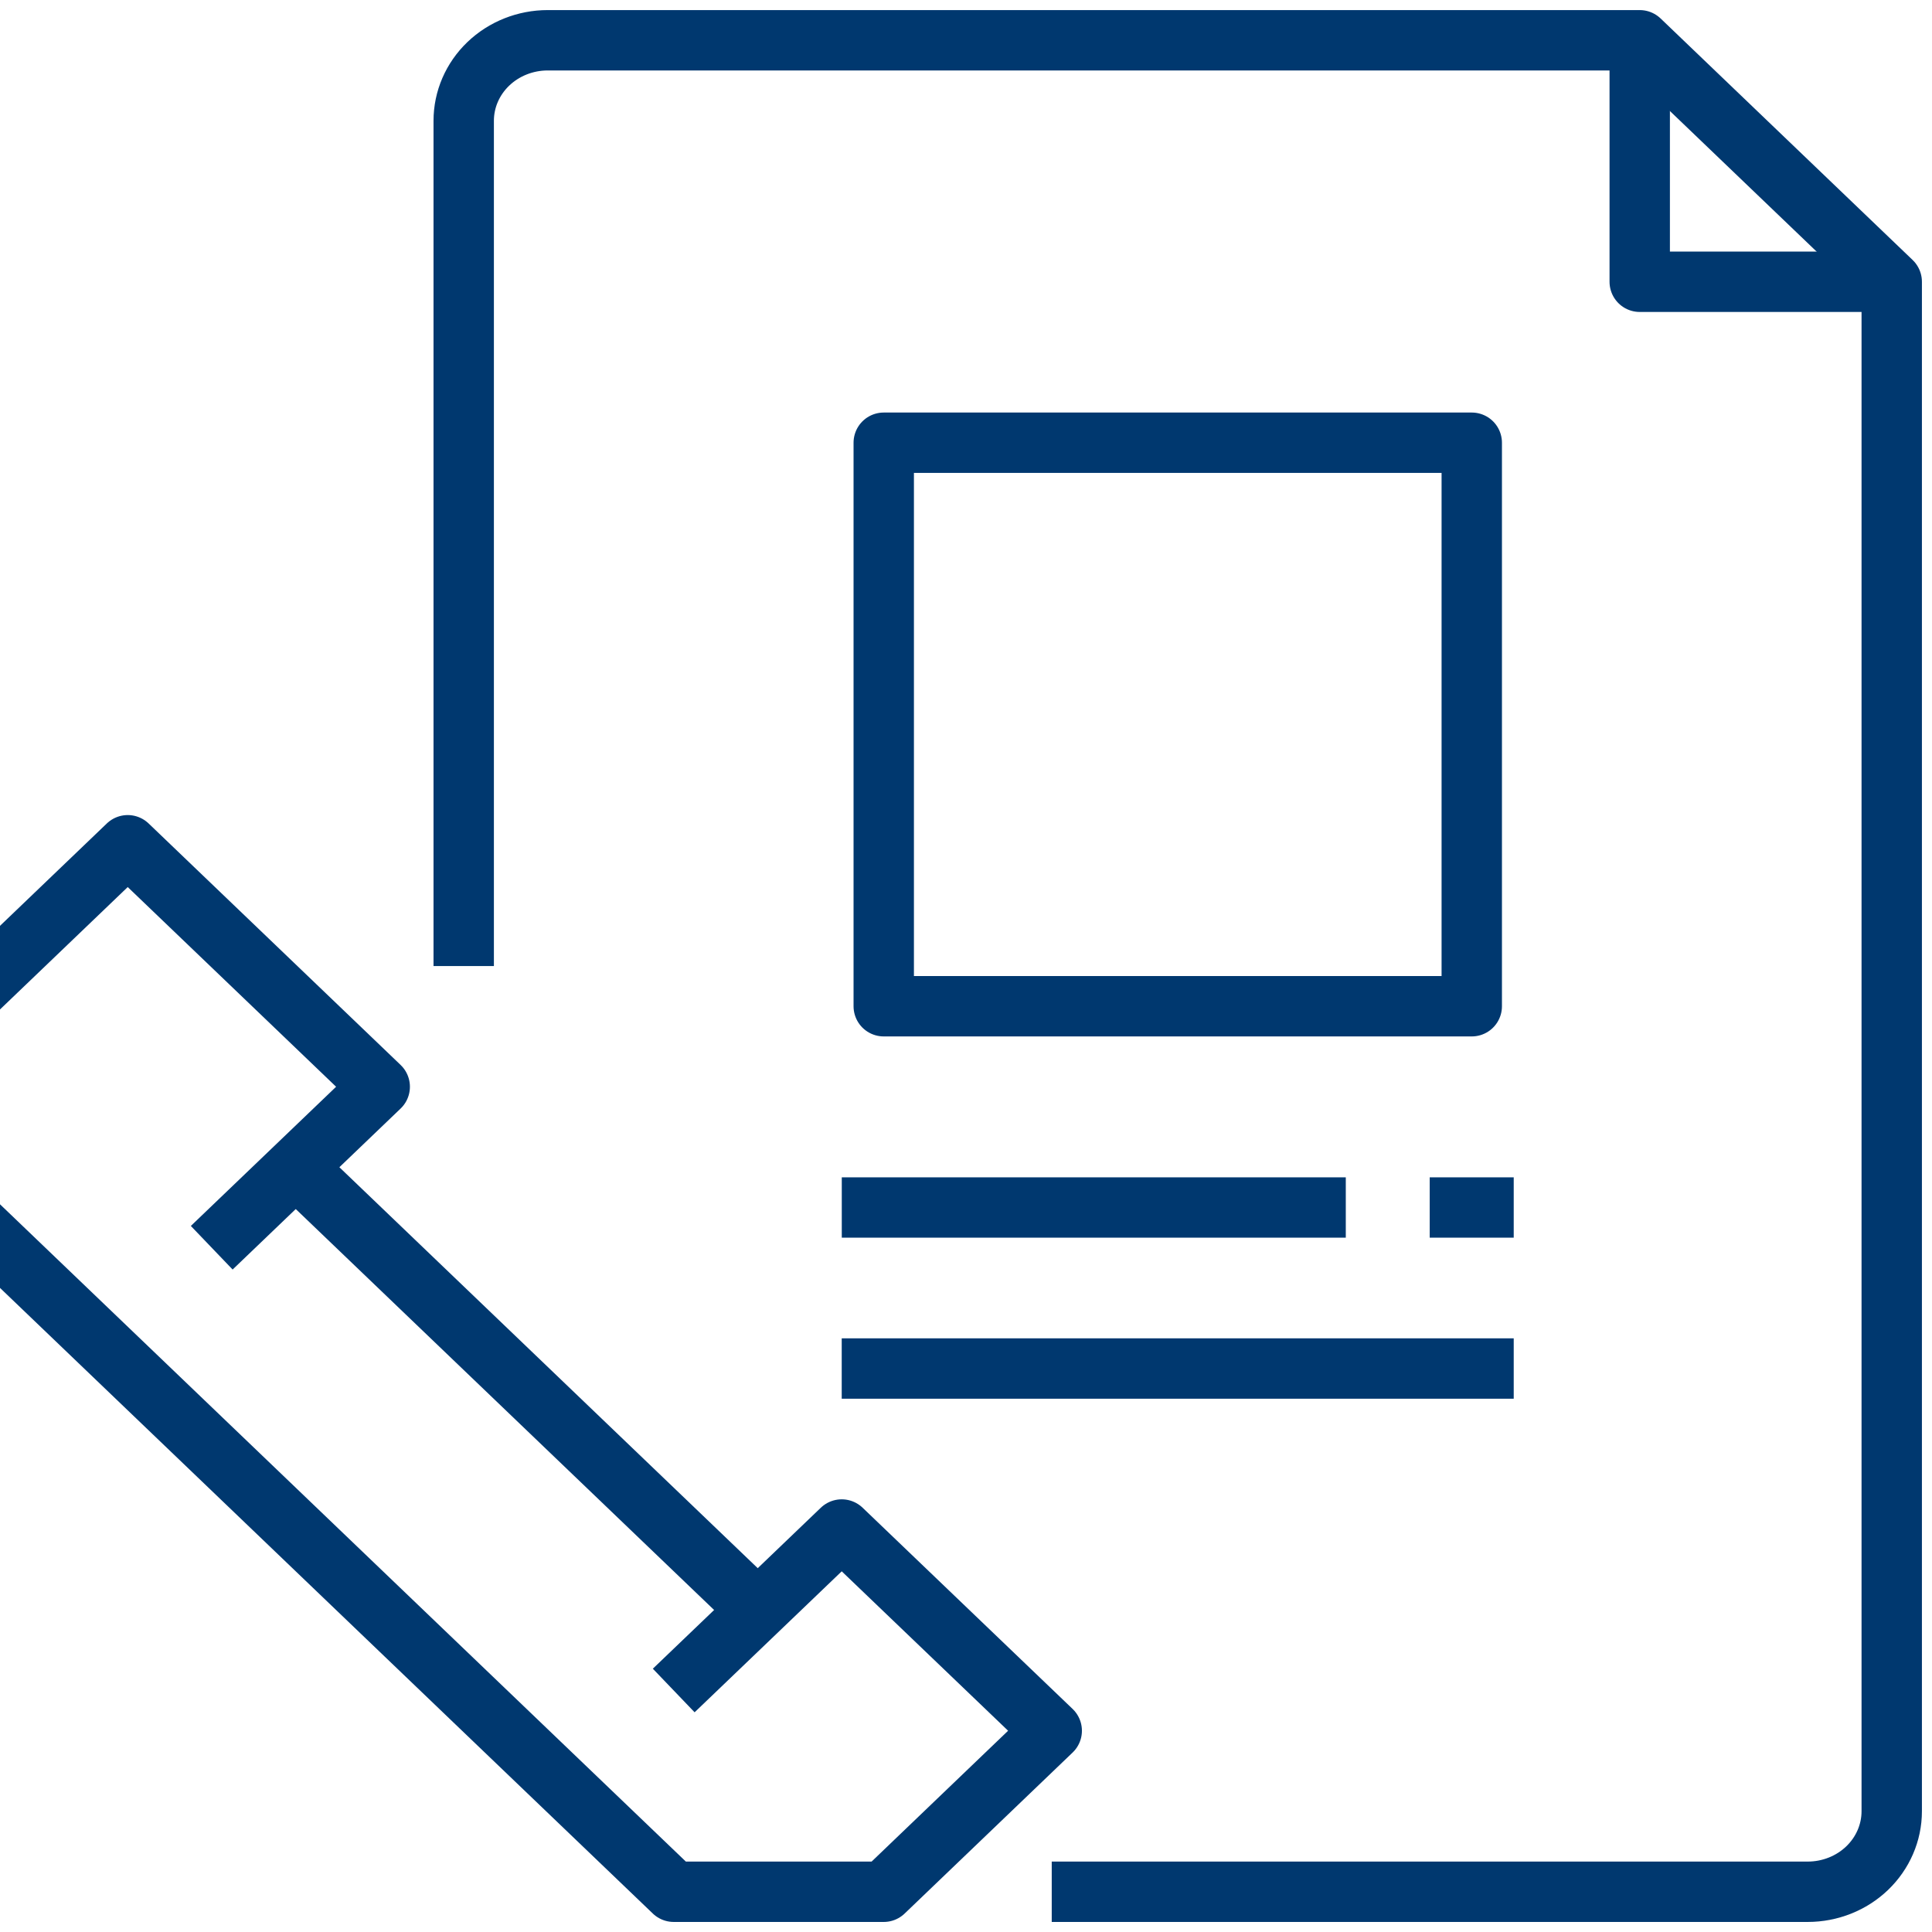
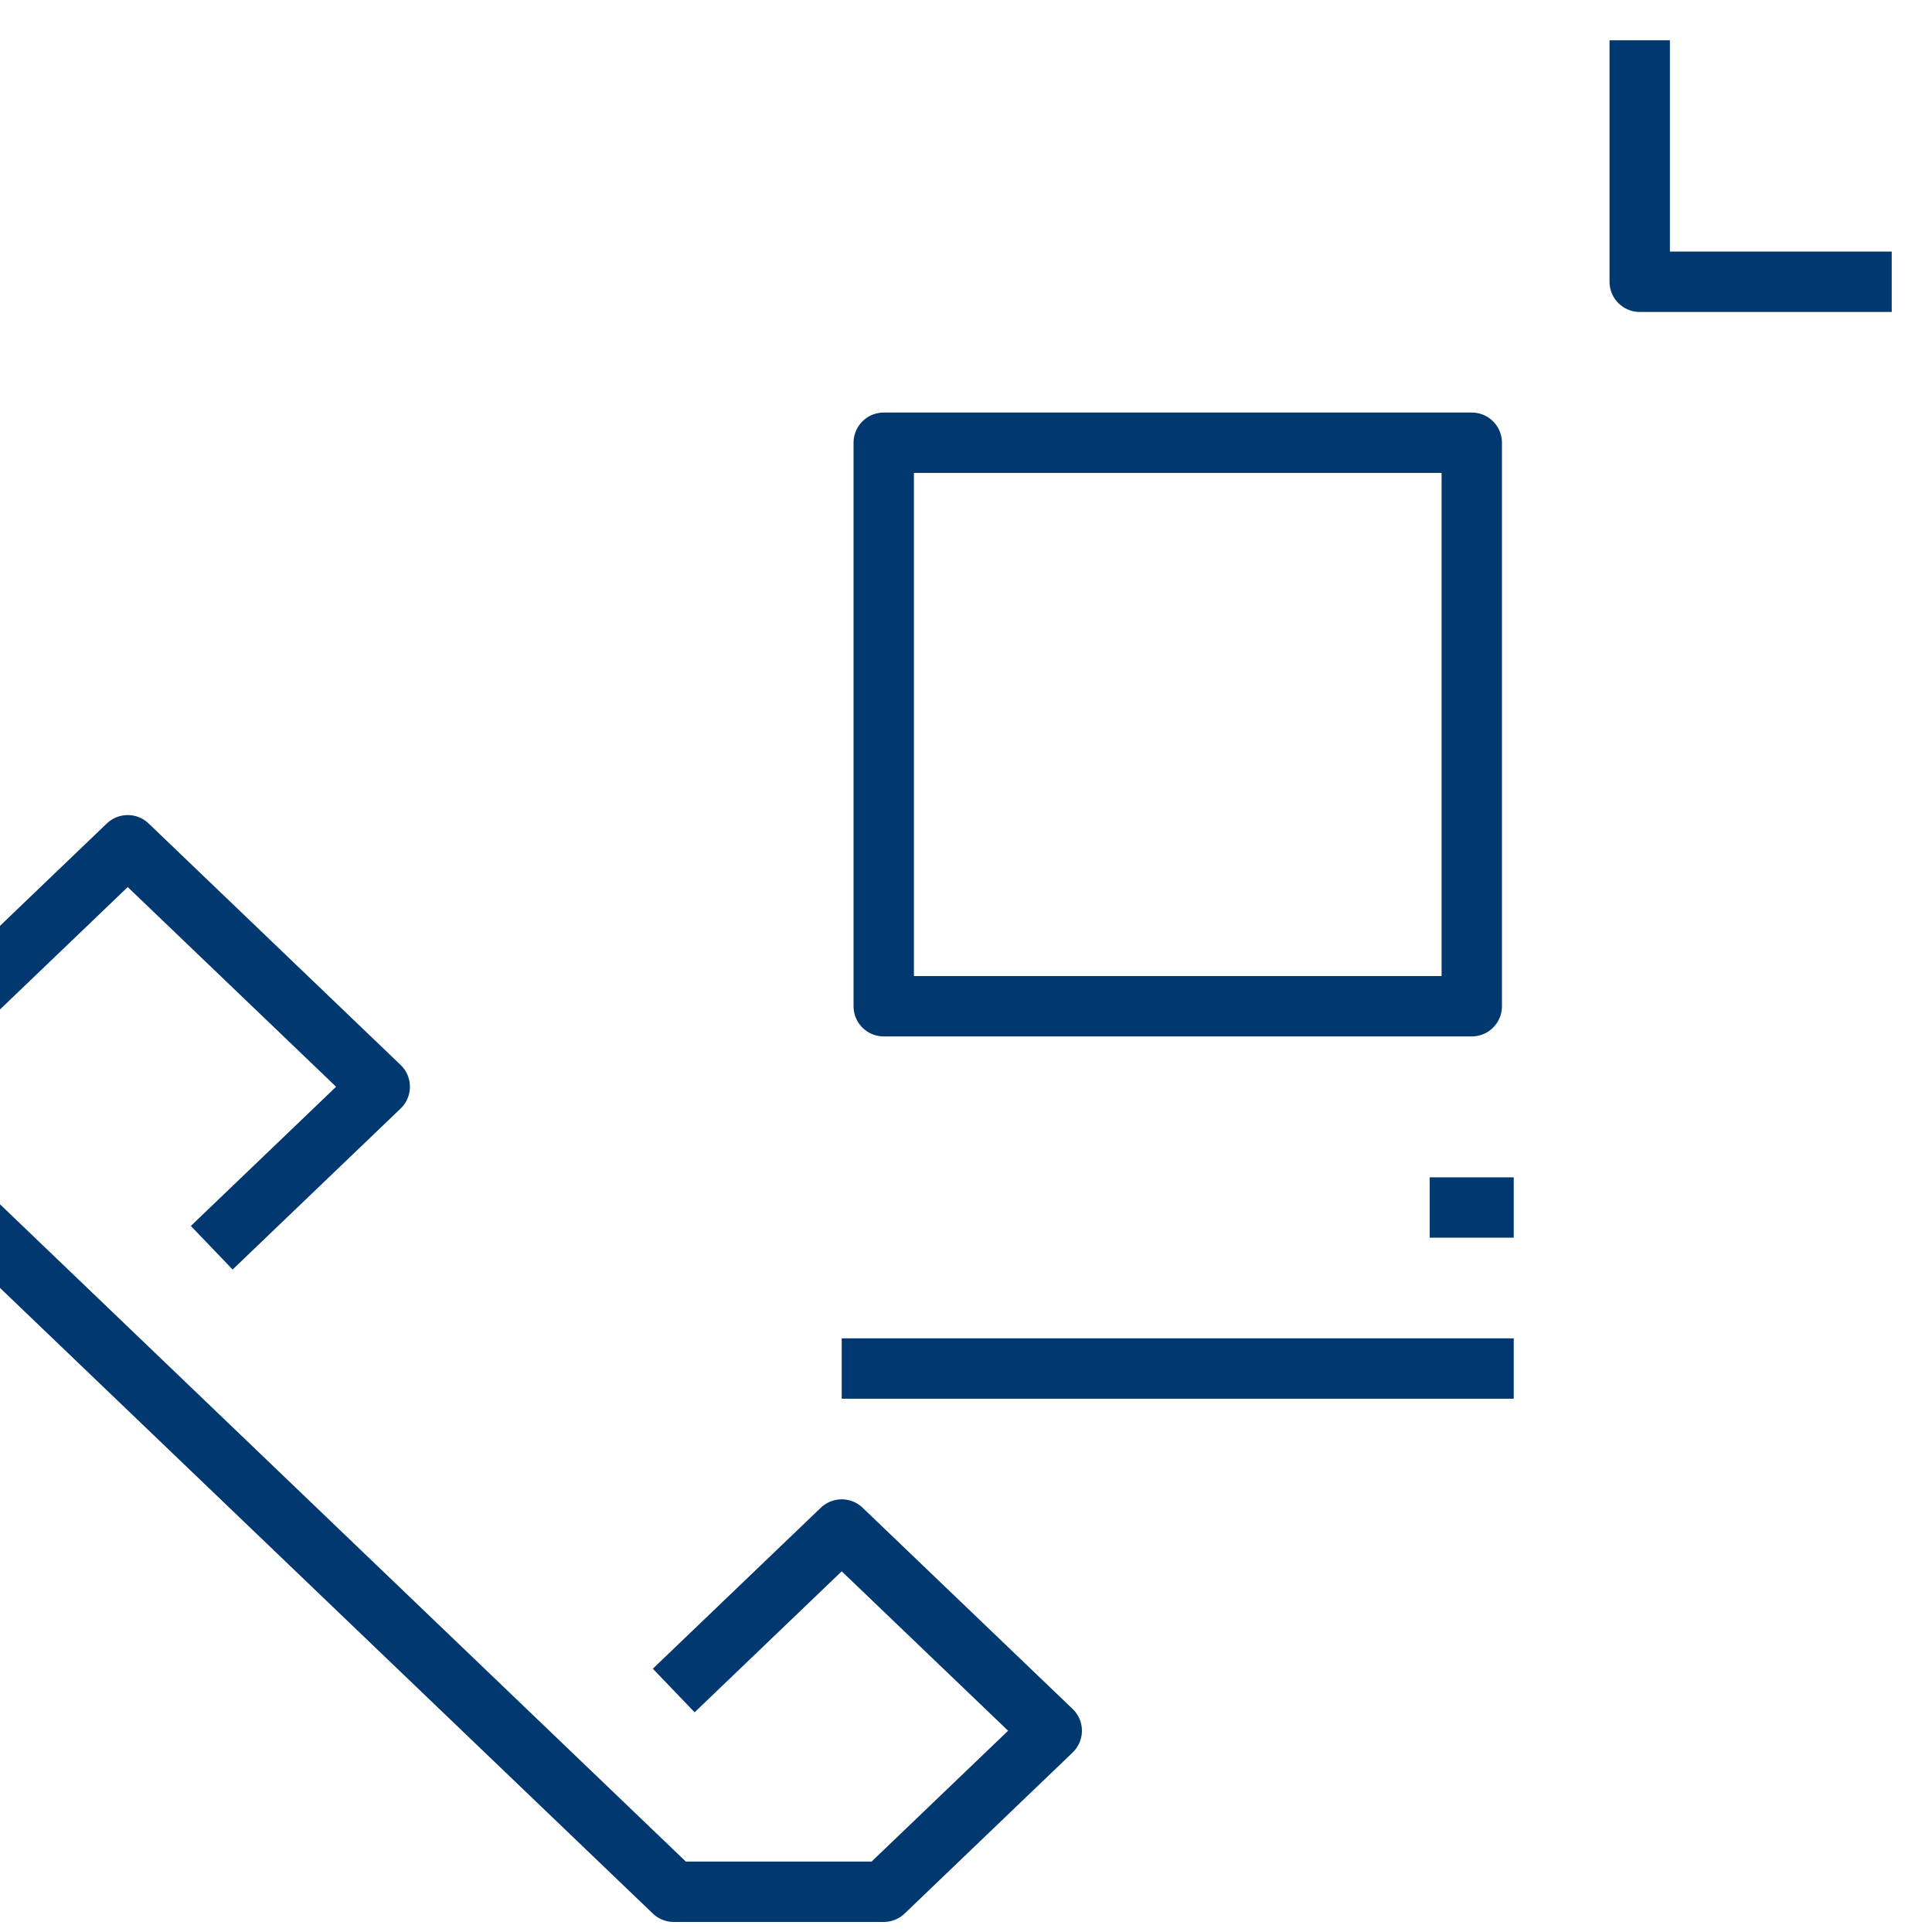
<svg xmlns="http://www.w3.org/2000/svg" width="64" height="64" viewBox="0 0 64 64" fill="none">
  <g clip-path="url(#clip0_1874_995)">
    <path d="M22.318 56L27.883 50.667L34.84 57.333L29.275 62.667H22.318L-1.334 40V33.333L4.231 28L12.579 36L7.014 41.333" stroke="#00386F" stroke-width="2" stroke-linejoin="round" />
-     <path d="M25.101 53.333L9.797 38.666" stroke="#00386F" stroke-width="2" stroke-linejoin="round" />
-     <path d="M15.361 32.001V4.001C15.361 3.293 15.654 2.615 16.176 2.115C16.698 1.615 17.406 1.334 18.144 1.334H54.318L62.666 9.334V60.001C62.666 60.708 62.372 61.386 61.851 61.886C61.329 62.386 60.621 62.667 59.883 62.667H34.84" stroke="#00386F" stroke-width="2" stroke-linejoin="round" />
    <path d="M54.318 1.334V9.334H62.666" stroke="#00386F" stroke-width="2" stroke-linejoin="round" />
    <path d="M48.754 14.666H29.275V33.333H48.754V14.666Z" stroke="#00386F" stroke-width="2" stroke-linejoin="round" />
-     <path d="M44.581 40H27.885" stroke="#00386F" stroke-width="2" stroke-linejoin="round" />
    <path d="M50.144 45.334H27.883" stroke="#00386F" stroke-width="2" stroke-linejoin="round" />
    <path d="M47.361 40H50.144" stroke="#00386F" stroke-width="2" stroke-linejoin="round" />
  </g>
  <defs>
    <clipPath id="clip0_1874_995">
      <rect width="64" height="64" fill="white" />
    </clipPath>
  </defs>
</svg>